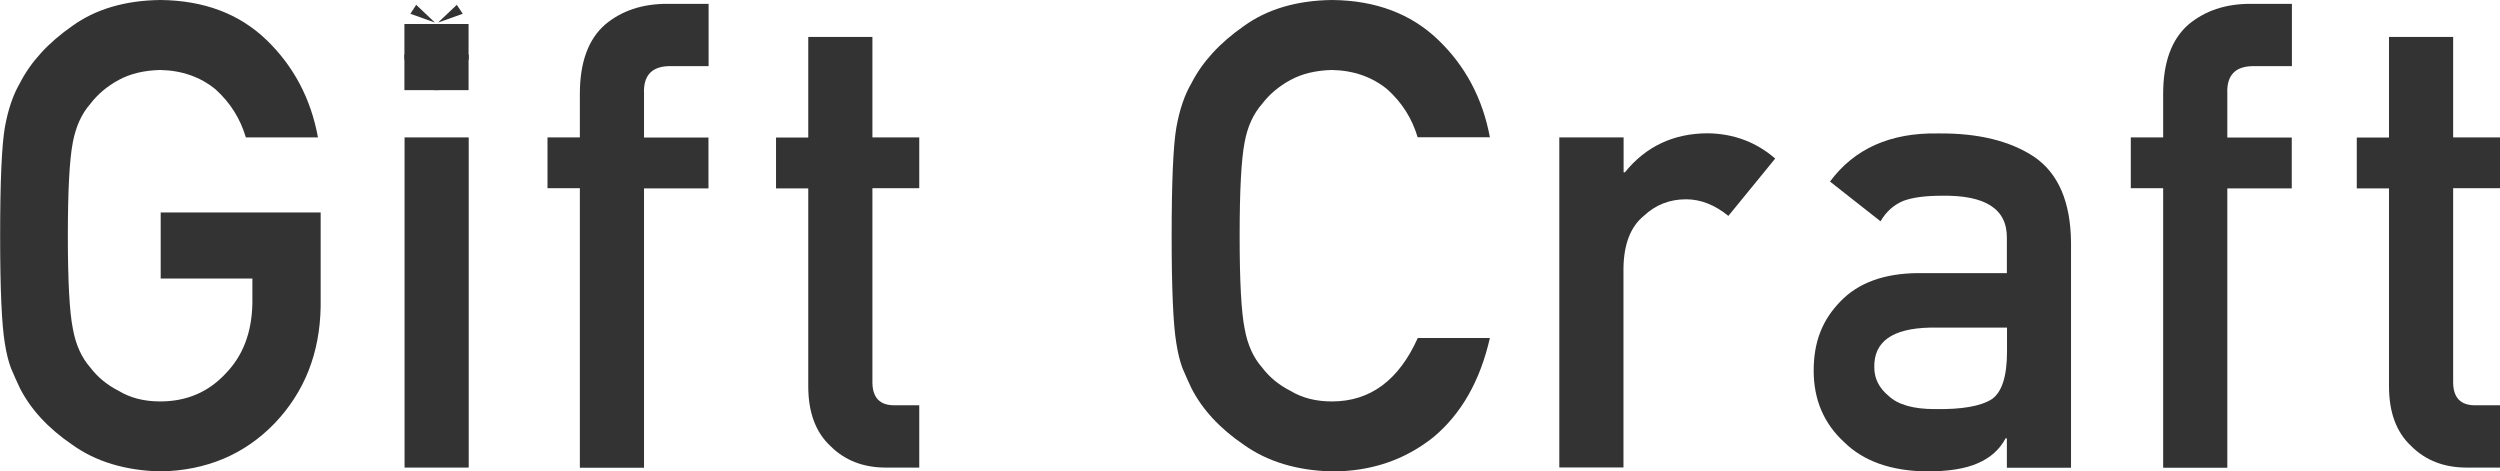
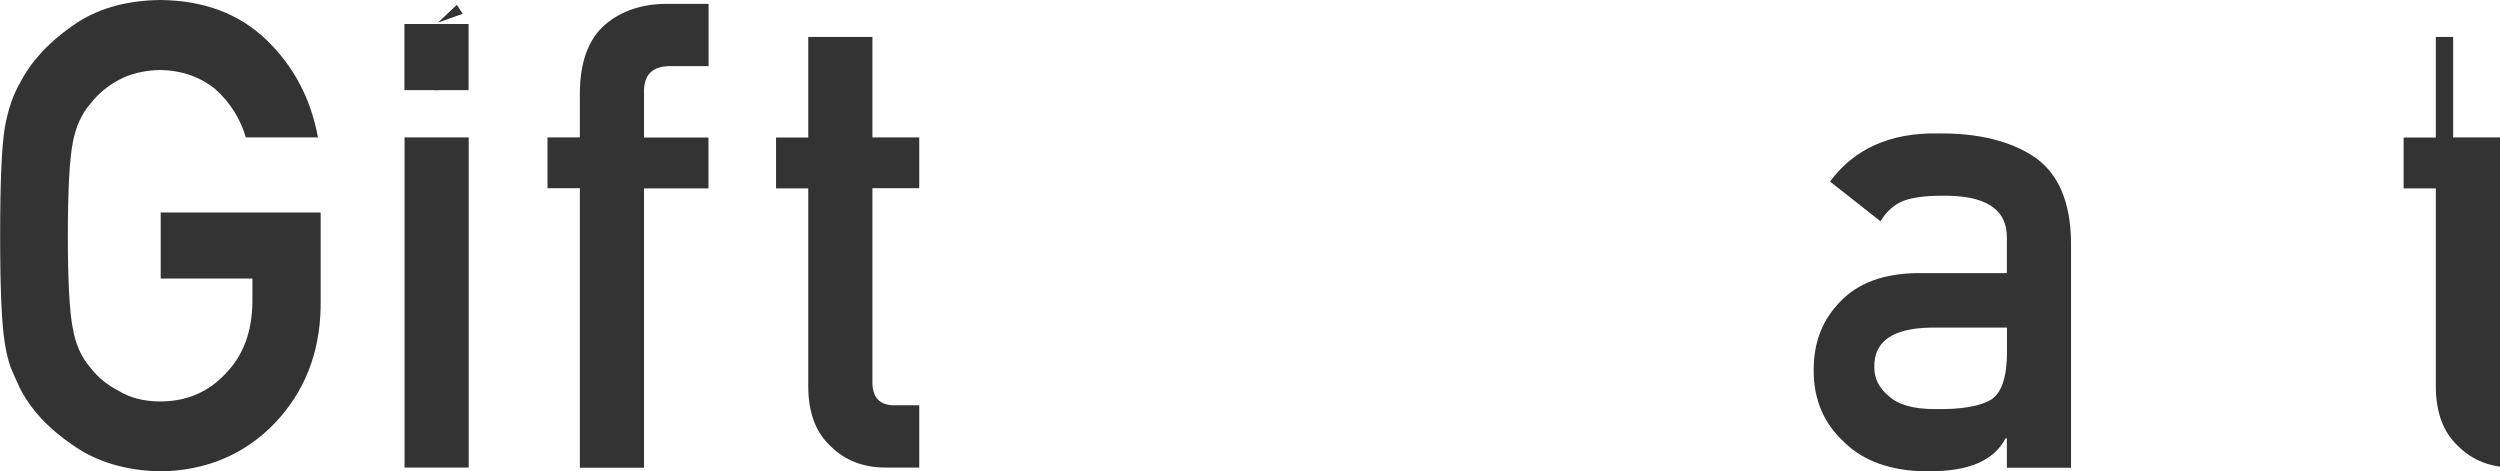
<svg xmlns="http://www.w3.org/2000/svg" id="b" viewBox="0 0 176.12 33.21">
  <defs>
    <style>.d{fill:#333;}</style>
  </defs>
  <g id="c">
    <g>
      <path class="d" d="M11.34,14.97h11.25v6.65c-.06,3.27-1.14,6-3.25,8.21-2.12,2.19-4.8,3.32-8.03,3.38-2.49-.06-4.56-.69-6.22-1.88-1.69-1.15-2.92-2.48-3.69-3.99-.23-.49-.44-.96-.63-1.41-.17-.46-.32-1.04-.43-1.75-.22-1.32-.33-3.84-.33-7.58s.11-6.33,.33-7.62c.23-1.28,.59-2.32,1.06-3.12,.77-1.51,2-2.85,3.69-4.03C6.74,.64,8.82,.03,11.3,0c3.05,.03,5.54,.96,7.46,2.8,1.92,1.85,3.14,4.14,3.64,6.88h-5.08c-.39-1.32-1.1-2.45-2.13-3.38-1.07-.88-2.38-1.34-3.91-1.37-1.13,.03-2.1,.26-2.91,.7-.83,.45-1.49,1.01-2,1.68-.62,.7-1.03,1.61-1.24,2.72-.23,1.17-.35,3.36-.35,6.58s.12,5.4,.35,6.53c.2,1.14,.62,2.06,1.24,2.76,.51,.67,1.17,1.22,2,1.64,.81,.49,1.78,.74,2.91,.74,1.87,0,3.41-.66,4.63-1.98,1.22-1.26,1.84-2.91,1.87-4.97v-1.71h-6.46v-4.66Z" />
      <rect class="d" x="28.5" y="9.68" width="4.52" height="23.26" />
      <path class="d" d="M40.85,13.26h-2.28v-3.58h2.28v-3.07c0-2.21,.59-3.84,1.78-4.88,1.15-.97,2.61-1.46,4.36-1.46h2.93V4.66h-2.59c-1.36-.04-2.02,.6-1.96,1.94v3.09h4.54v3.58h-4.54v19.68h-4.52V13.26Z" />
      <path class="d" d="M56.94,2.6h4.52v7.08h3.3v3.58h-3.3v13.56c-.03,1.18,.51,1.76,1.61,1.73h1.69v4.39h-2.36c-1.59,0-2.89-.51-3.9-1.52-1.04-.97-1.56-2.37-1.56-4.21V13.27h-2.27v-3.58h2.27V2.6Z" />
-       <path class="d" d="M104.96,23.81c-.69,3.03-2.02,5.35-3.97,6.98-2.01,1.61-4.39,2.42-7.14,2.42-2.49-.06-4.56-.69-6.23-1.88-1.69-1.15-2.92-2.48-3.69-3.99-.23-.49-.44-.96-.63-1.41-.17-.46-.32-1.04-.43-1.75-.22-1.31-.33-3.84-.33-7.57s.11-6.34,.33-7.62c.23-1.29,.59-2.32,1.06-3.12,.77-1.51,2-2.85,3.69-4.03C89.28,.64,91.36,.03,93.85,0c3.05,.03,5.54,.96,7.46,2.8,1.93,1.85,3.14,4.14,3.65,6.87h-5.09c-.39-1.32-1.1-2.44-2.13-3.37-1.07-.88-2.38-1.34-3.91-1.37-1.13,.03-2.1,.26-2.91,.7-.83,.45-1.49,1.01-2,1.68-.62,.7-1.04,1.61-1.24,2.72-.23,1.17-.35,3.36-.35,6.58s.12,5.4,.35,6.53c.2,1.14,.62,2.06,1.24,2.76,.51,.67,1.17,1.22,2,1.64,.81,.49,1.78,.74,2.91,.74,2.7,0,4.71-1.49,6.05-4.47h5.08Z" />
-       <path class="d" d="M109.86,9.68h4.52v2.46h.09c1.49-1.84,3.45-2.75,5.86-2.75,1.81,.03,3.39,.62,4.73,1.78l-3.3,4.04c-.96-.78-1.95-1.17-2.98-1.17-1.16,0-2.15,.39-2.98,1.17-.93,.76-1.41,2-1.43,3.7v14.02h-4.52V9.68Z" />
      <path class="d" d="M141.38,30.88h-.09c-.42,.79-1.07,1.37-1.95,1.75-.87,.39-2.07,.58-3.6,.58-2.52-.03-4.46-.72-5.82-2.06-1.43-1.31-2.15-2.99-2.15-5.04s.62-3.57,1.87-4.86c1.24-1.31,3.07-1.99,5.47-2.01h6.27v-2.46c.03-2.06-1.51-3.05-4.62-2.99-1.13,0-2.02,.12-2.67,.36-.68,.28-1.22,.77-1.61,1.44l-3.56-2.8c1.72-2.32,4.26-3.45,7.61-3.39,2.83-.03,5.1,.53,6.79,1.66,1.69,1.16,2.55,3.17,2.58,6v15.89h-4.52v-2.06Zm0-7.8h-5.43c-2.64,.06-3.95,.99-3.91,2.8,0,.79,.34,1.46,1.02,2.02,.65,.61,1.73,.92,3.24,.92,1.9,.03,3.24-.2,4.02-.7,.71-.49,1.07-1.61,1.07-3.36v-1.68Z" />
-       <path class="d" d="M152.39,13.26h-2.28v-3.58h2.28v-3.07c0-2.21,.59-3.84,1.78-4.88,1.16-.97,2.61-1.46,4.36-1.46h2.93V4.66h-2.59c-1.36-.04-2.02,.6-1.96,1.94v3.09h4.54v3.58h-4.54v19.68h-4.52V13.26Z" />
-       <path class="d" d="M168.3,2.6h4.52v7.08h3.3v3.58h-3.3v13.56c-.03,1.18,.51,1.76,1.61,1.73h1.69v4.39h-2.36c-1.59,0-2.89-.51-3.9-1.52-1.04-.97-1.56-2.37-1.56-4.21V13.27h-2.27v-3.58h2.27V2.6Z" />
+       <path class="d" d="M168.3,2.6h4.52v7.08h3.3v3.58v13.56c-.03,1.18,.51,1.76,1.61,1.73h1.69v4.39h-2.36c-1.59,0-2.89-.51-3.9-1.52-1.04-.97-1.56-2.37-1.56-4.21V13.27h-2.27v-3.58h2.27V2.6Z" />
      <rect class="d" x="28.49" y="1.69" width="4.52" height="4.66" />
-       <polygon class="d" points="29.32 .34 30.64 1.59 28.91 .97 29.32 .34" />
      <polygon class="d" points="32.18 .34 30.86 1.59 32.6 .97 32.18 .34" />
      <rect class="d" x="30.57" y="1.69" width=".36" height="4.66" />
-       <rect class="d" x="28.49" y="3.84" width="4.53" height=".36" />
    </g>
  </g>
</svg>